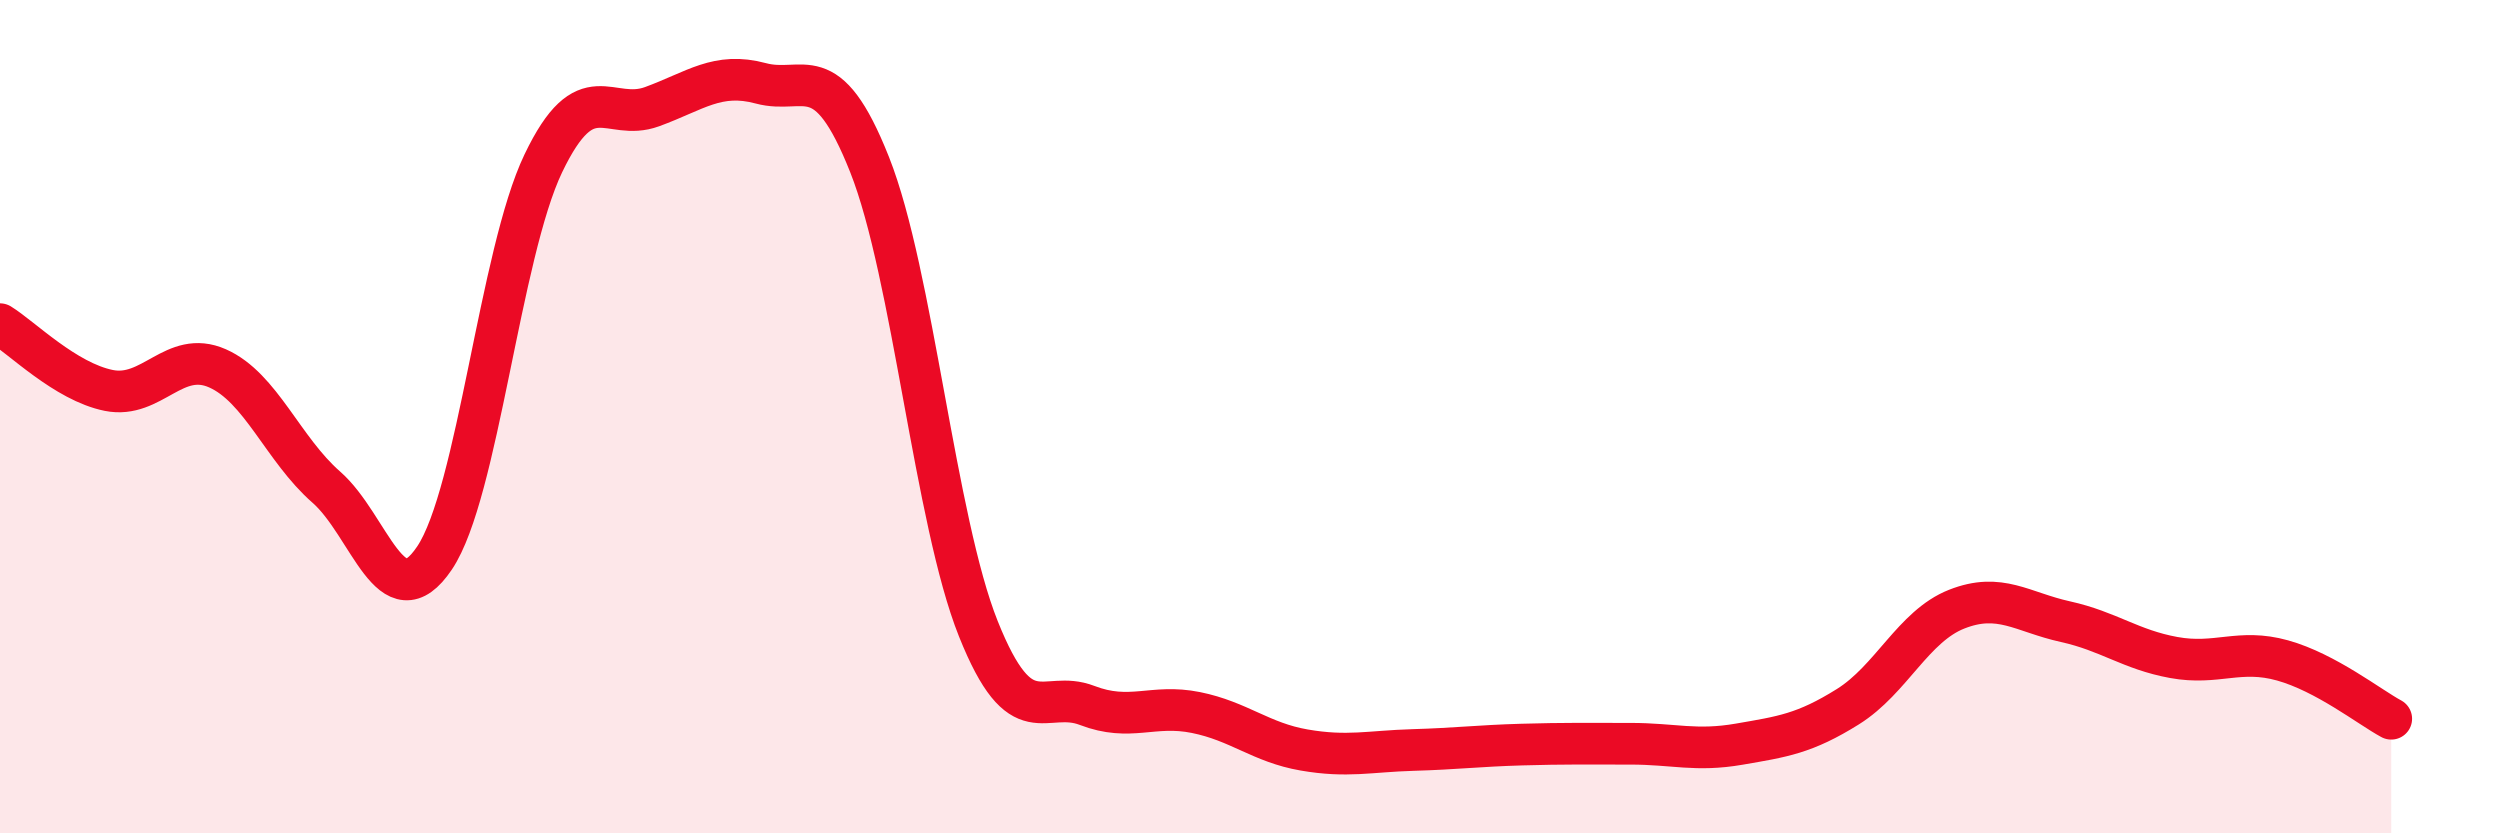
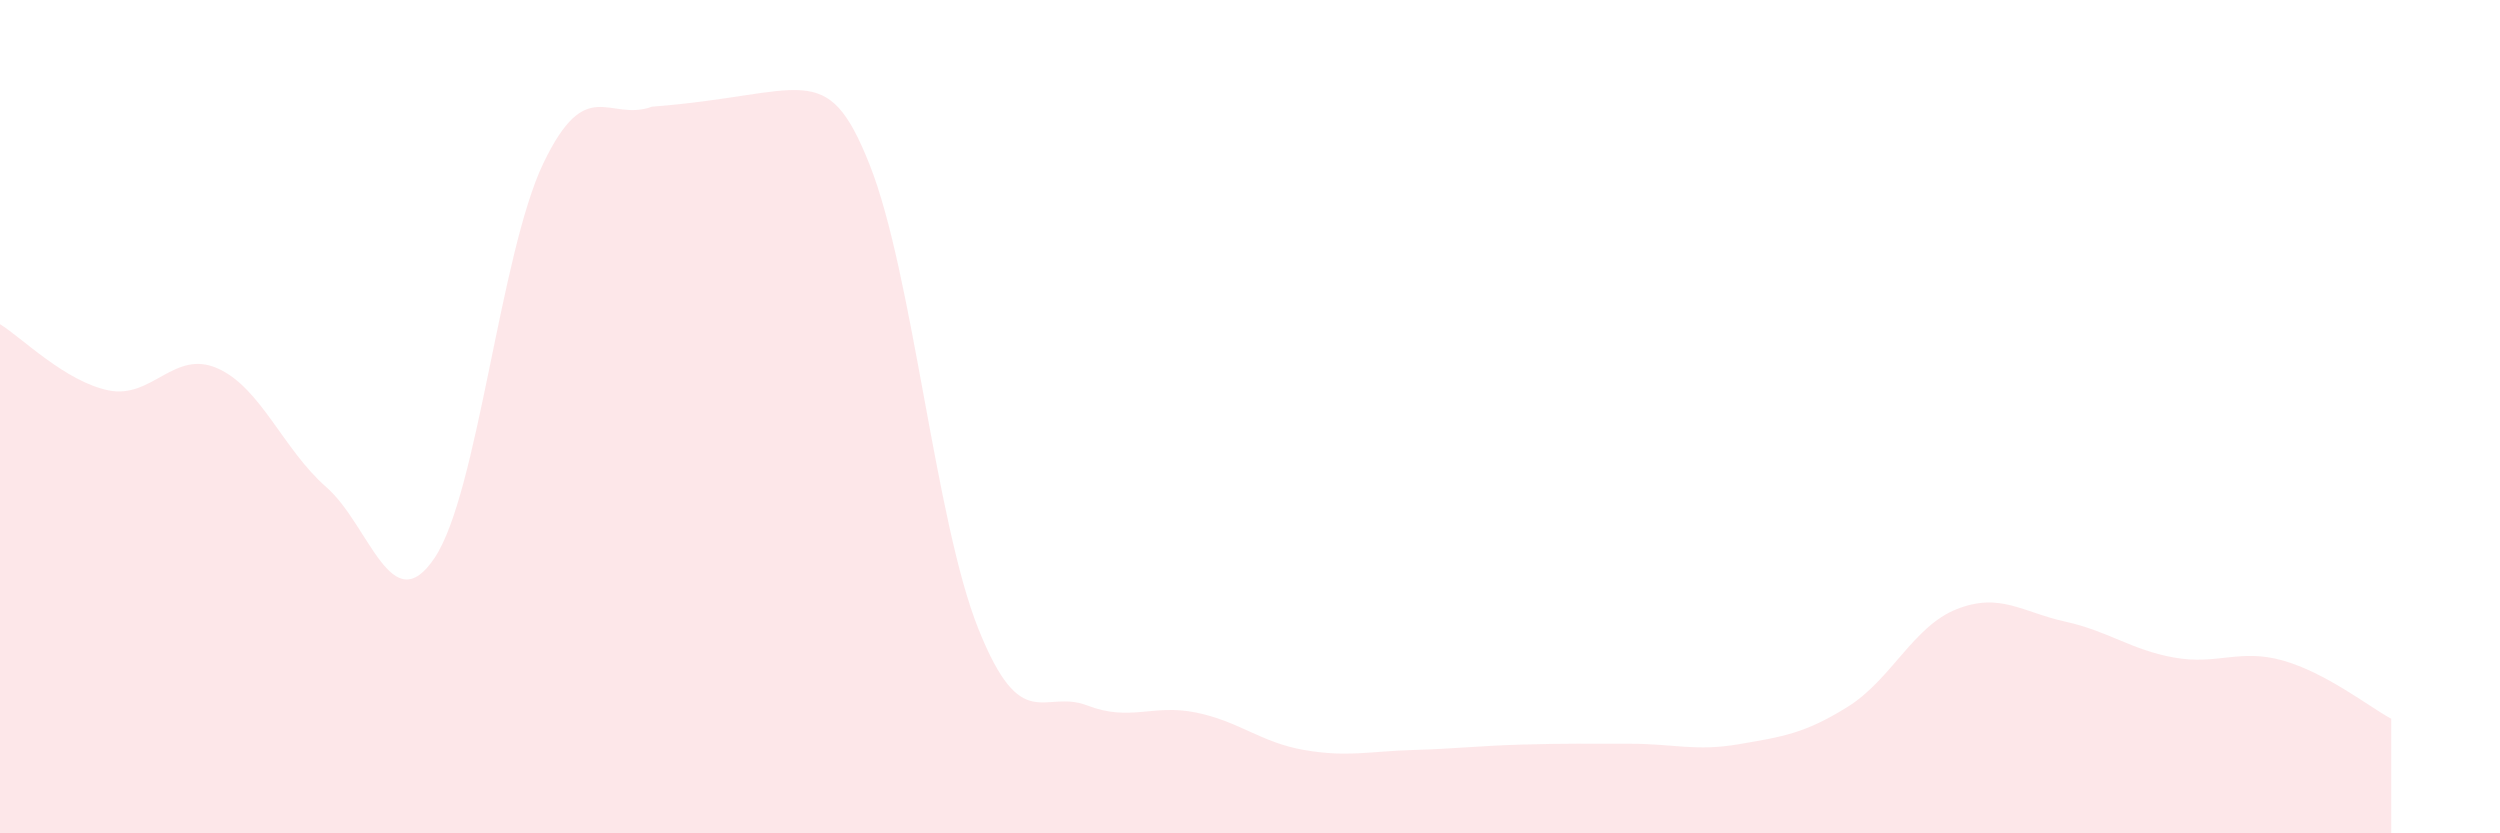
<svg xmlns="http://www.w3.org/2000/svg" width="60" height="20" viewBox="0 0 60 20">
-   <path d="M 0,7.78 C 0.52,8.1 1.57,9.16 2.61,9.37 C 3.65,9.58 4.18,8.38 5.22,8.84 C 6.26,9.3 6.79,10.78 7.83,11.69 C 8.87,12.6 9.39,14.94 10.43,13.39 C 11.47,11.84 12,6.09 13.04,3.92 C 14.08,1.75 14.61,2.94 15.65,2.56 C 16.69,2.18 17.22,1.72 18.26,2 C 19.3,2.28 19.83,1.33 20.87,3.95 C 21.91,6.57 22.44,12.49 23.48,15.09 C 24.52,17.69 25.05,16.53 26.09,16.93 C 27.13,17.33 27.66,16.89 28.7,17.1 C 29.74,17.31 30.26,17.82 31.3,18 C 32.34,18.18 32.87,18.03 33.91,18 C 34.95,17.97 35.48,17.9 36.52,17.87 C 37.56,17.84 38.09,17.85 39.13,17.85 C 40.17,17.85 40.7,18.04 41.74,17.86 C 42.78,17.68 43.31,17.61 44.35,16.96 C 45.39,16.31 45.92,15.03 46.96,14.62 C 48,14.21 48.53,14.69 49.57,14.92 C 50.61,15.15 51.13,15.59 52.17,15.78 C 53.21,15.97 53.74,15.56 54.78,15.85 C 55.82,16.14 56.87,16.97 57.39,17.25L57.39 20L0 20Z" fill="#EB0A25" opacity="0.1" stroke-linecap="round" stroke-linejoin="round" />
-   <path d="M 0,7.78 C 0.52,8.1 1.57,9.16 2.61,9.37 C 3.65,9.58 4.18,8.38 5.22,8.84 C 6.26,9.3 6.79,10.78 7.83,11.69 C 8.87,12.6 9.39,14.94 10.43,13.39 C 11.47,11.84 12,6.09 13.04,3.92 C 14.08,1.75 14.61,2.94 15.65,2.56 C 16.69,2.18 17.22,1.72 18.26,2 C 19.3,2.28 19.83,1.33 20.87,3.95 C 21.91,6.57 22.44,12.49 23.48,15.09 C 24.52,17.69 25.05,16.53 26.09,16.93 C 27.13,17.33 27.66,16.89 28.7,17.1 C 29.74,17.31 30.26,17.82 31.3,18 C 32.34,18.18 32.87,18.03 33.91,18 C 34.95,17.97 35.48,17.9 36.52,17.87 C 37.56,17.84 38.09,17.85 39.13,17.85 C 40.17,17.85 40.7,18.04 41.74,17.86 C 42.78,17.68 43.31,17.61 44.35,16.96 C 45.39,16.31 45.92,15.03 46.96,14.62 C 48,14.21 48.53,14.69 49.57,14.92 C 50.61,15.15 51.13,15.59 52.17,15.78 C 53.21,15.97 53.74,15.56 54.78,15.85 C 55.82,16.14 56.87,16.97 57.39,17.25" stroke="#EB0A25" stroke-width="1" fill="none" stroke-linecap="round" stroke-linejoin="round" />
+   <path d="M 0,7.78 C 0.52,8.1 1.57,9.16 2.61,9.37 C 3.65,9.58 4.18,8.38 5.22,8.84 C 6.26,9.3 6.79,10.78 7.83,11.69 C 8.87,12.6 9.39,14.94 10.43,13.39 C 11.47,11.84 12,6.09 13.04,3.92 C 14.08,1.75 14.61,2.94 15.65,2.56 C 19.3,2.28 19.83,1.33 20.87,3.95 C 21.91,6.57 22.44,12.49 23.48,15.09 C 24.52,17.69 25.05,16.53 26.09,16.93 C 27.13,17.33 27.66,16.89 28.7,17.1 C 29.74,17.31 30.26,17.82 31.3,18 C 32.34,18.18 32.87,18.03 33.91,18 C 34.95,17.97 35.48,17.9 36.52,17.87 C 37.56,17.84 38.09,17.85 39.13,17.85 C 40.17,17.85 40.7,18.04 41.74,17.86 C 42.78,17.68 43.31,17.61 44.35,16.96 C 45.39,16.31 45.92,15.03 46.96,14.62 C 48,14.21 48.53,14.69 49.57,14.92 C 50.61,15.15 51.13,15.59 52.17,15.78 C 53.21,15.97 53.74,15.56 54.78,15.85 C 55.82,16.14 56.87,16.97 57.39,17.25L57.39 20L0 20Z" fill="#EB0A25" opacity="0.1" stroke-linecap="round" stroke-linejoin="round" />
</svg>